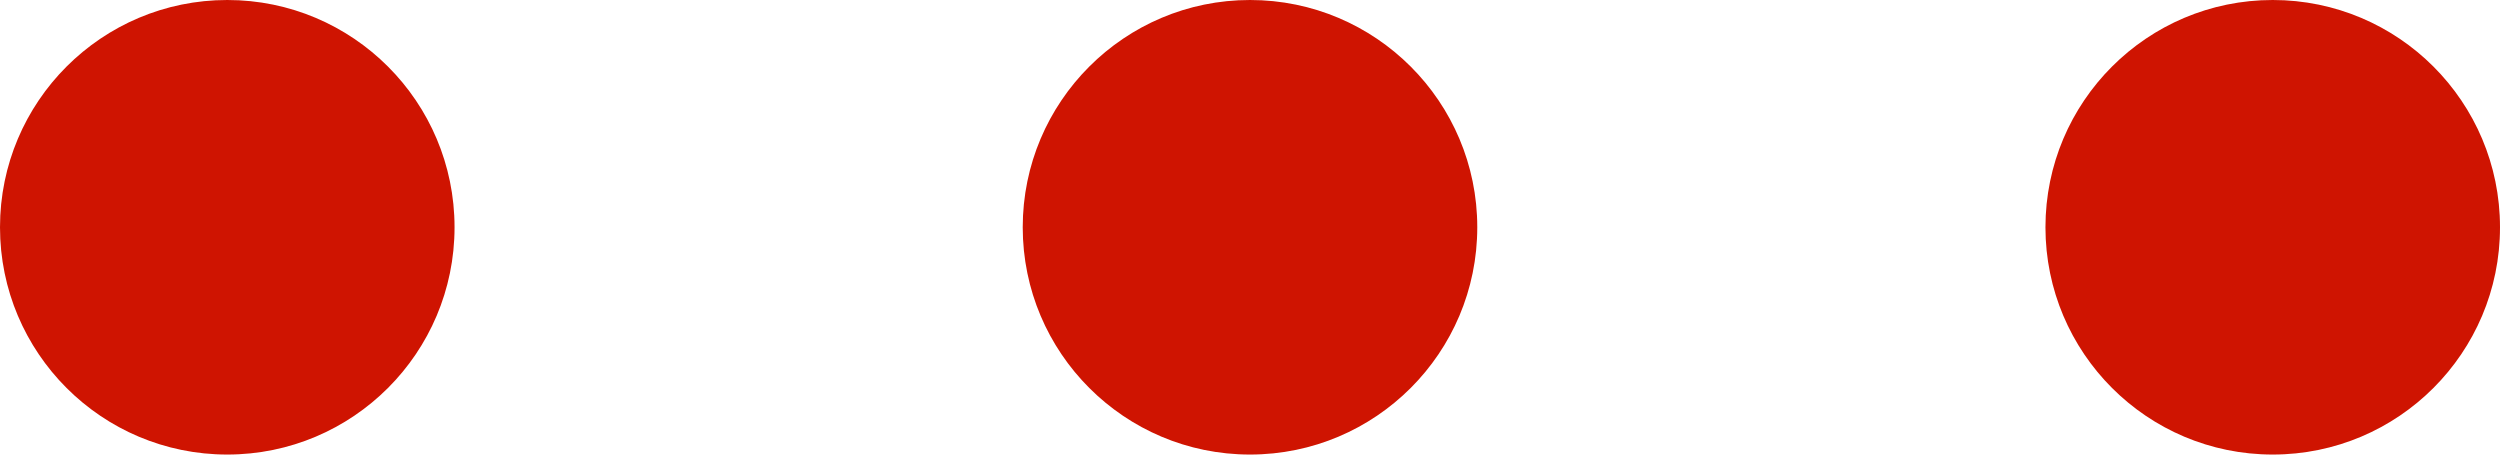
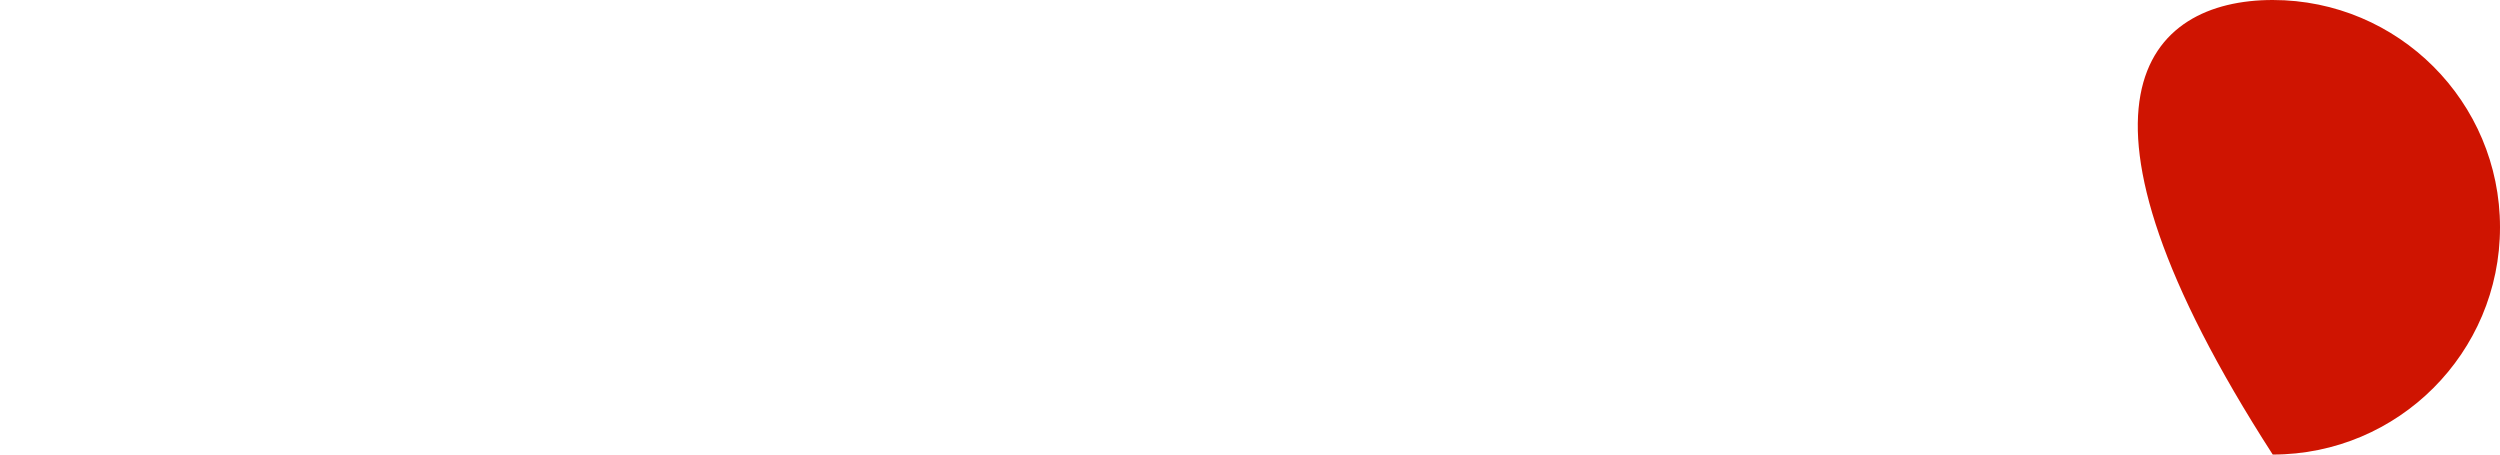
<svg xmlns="http://www.w3.org/2000/svg" width="44" height="8" viewBox="0 0 44 8" fill="none">
-   <path d="M8 4C8 6.209 6.209 8 4 8C1.791 8 0 6.209 0 4C0 1.791 1.791 0 4 0C6.209 0 8 1.791 8 4Z" fill="#CF1401" />
-   <path d="M26 4C26 6.209 24.209 8 22 8C19.791 8 18 6.209 18 4C18 1.791 19.791 0 22 0C24.209 0 26 1.791 26 4Z" fill="#CF1401" />
-   <path d="M44 4C44 6.209 42.209 8 40 8C37.791 8 36 6.209 36 4C36 1.791 37.791 0 40 0C42.209 0 44 1.791 44 4Z" fill="#CF1401" />
+   <path d="M44 4C44 6.209 42.209 8 40 8C36 1.791 37.791 0 40 0C42.209 0 44 1.791 44 4Z" fill="#CF1401" />
</svg>